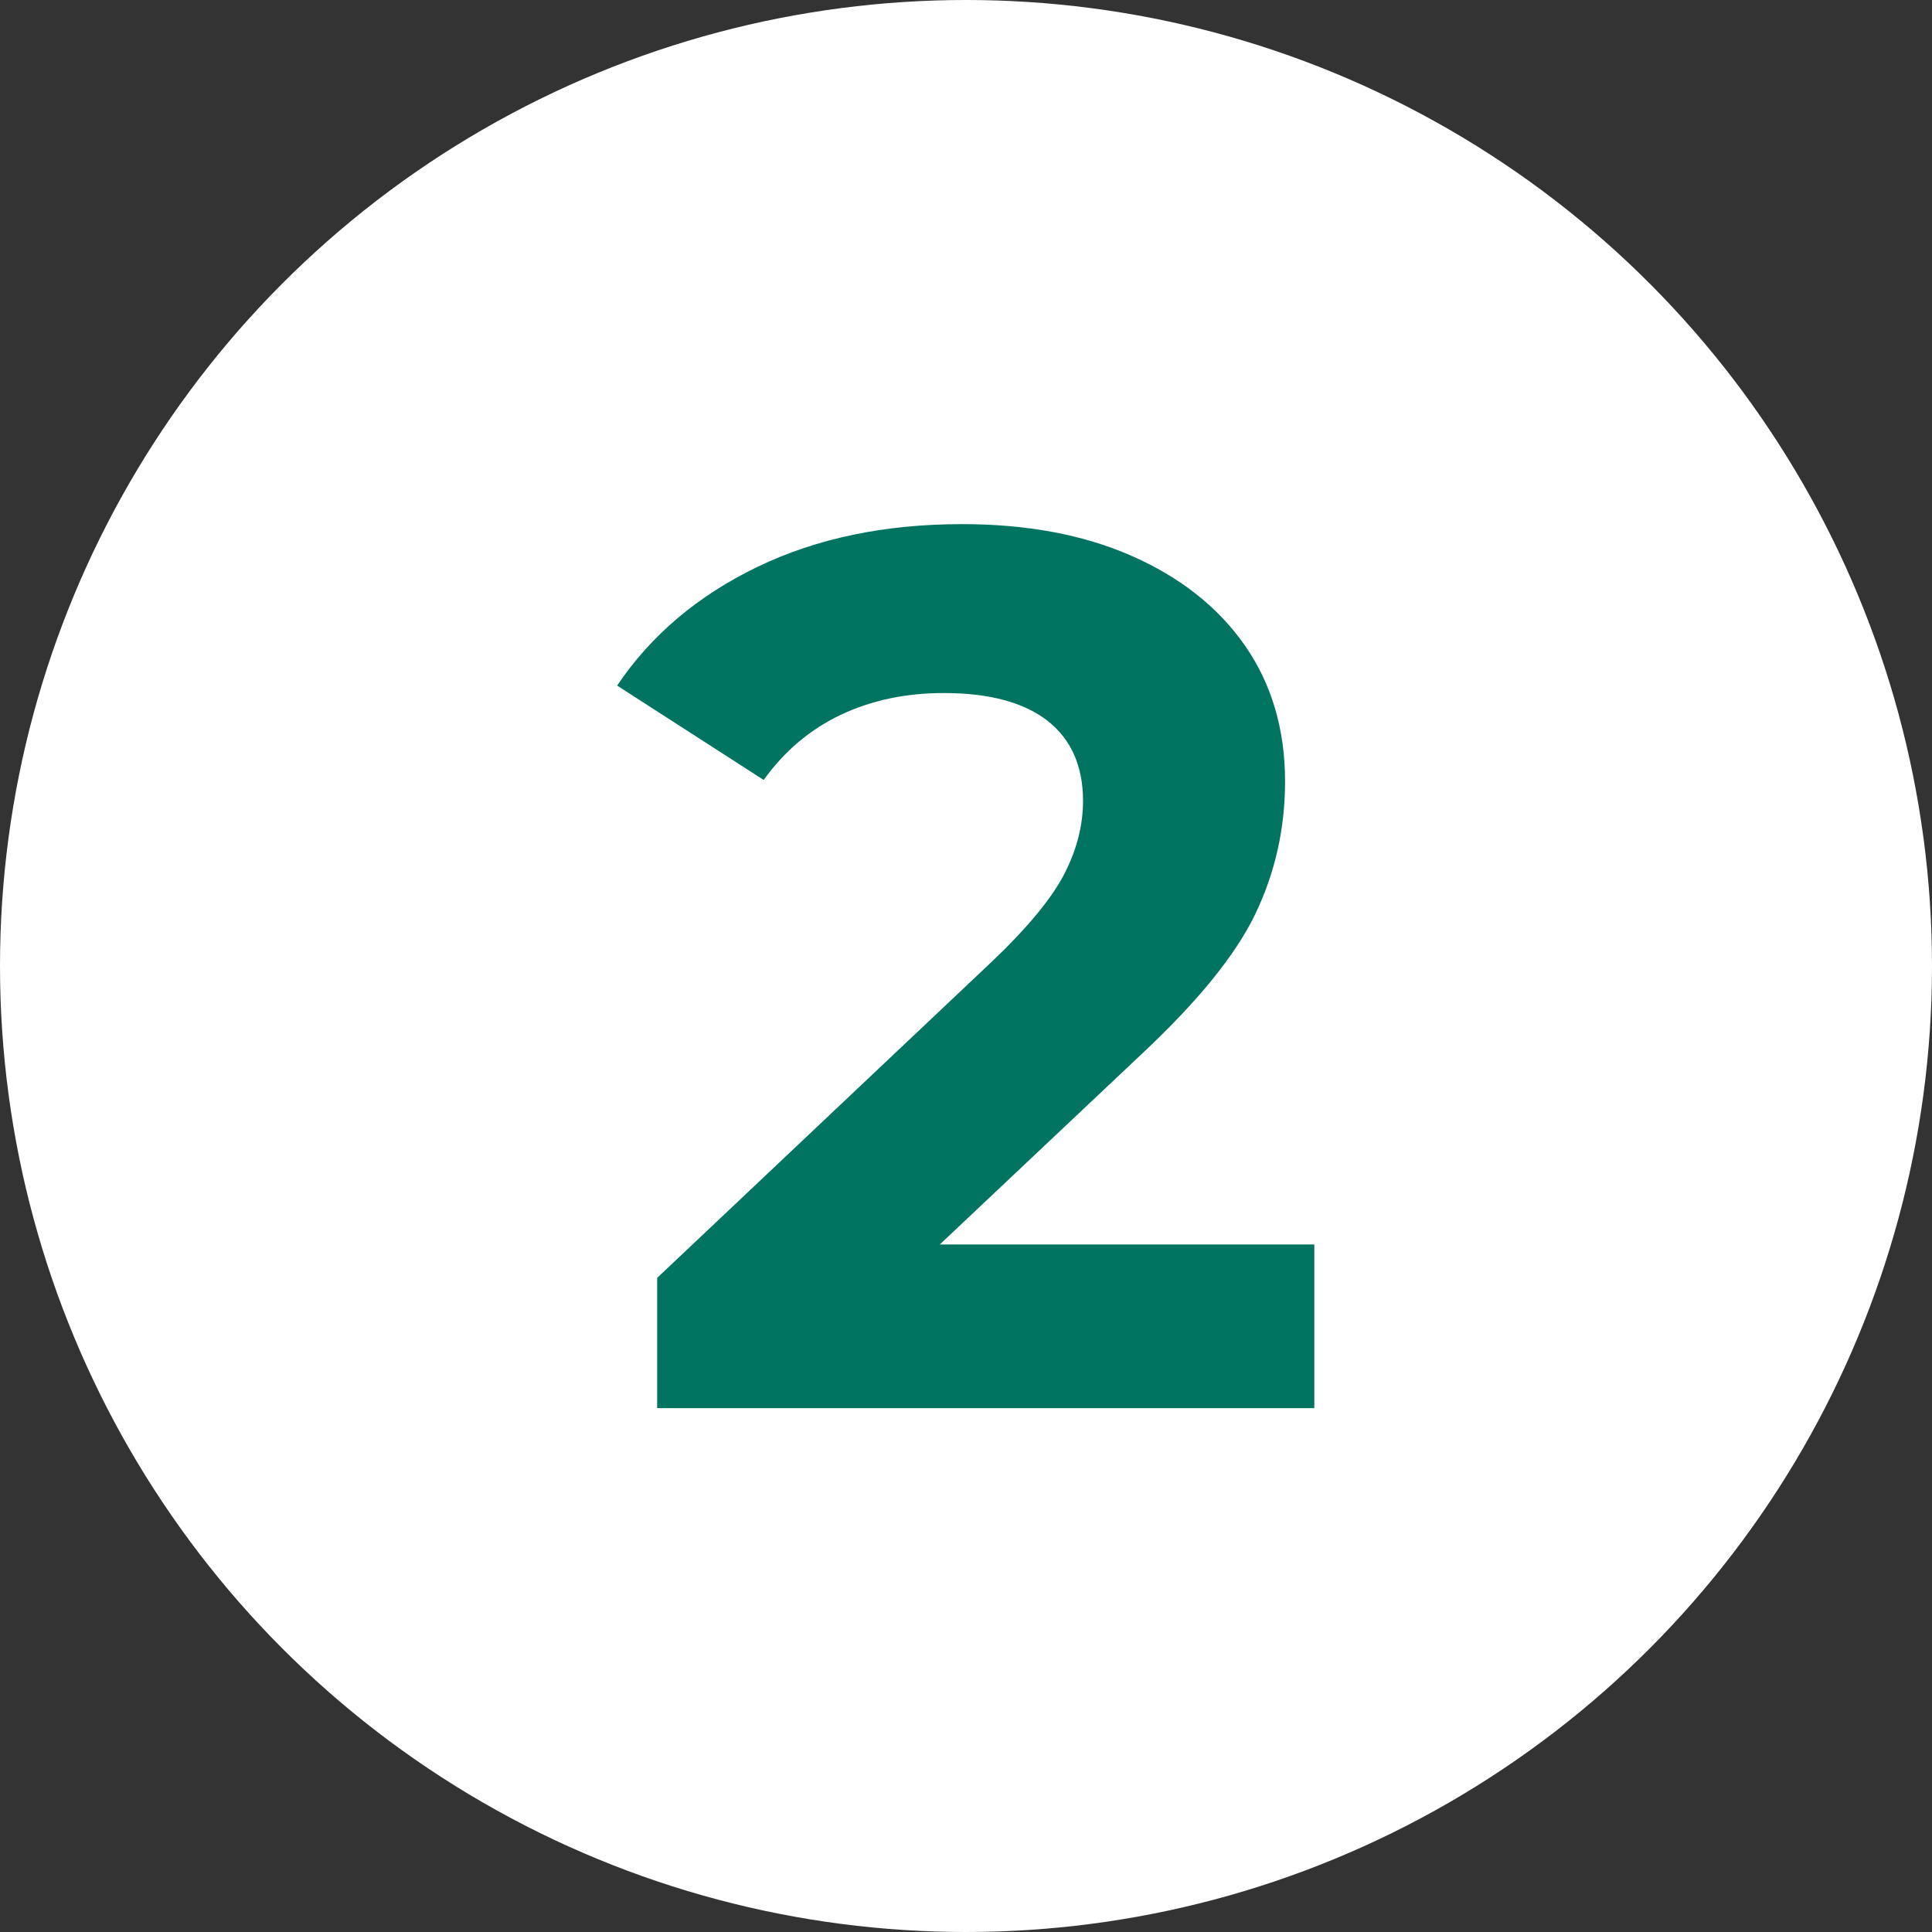
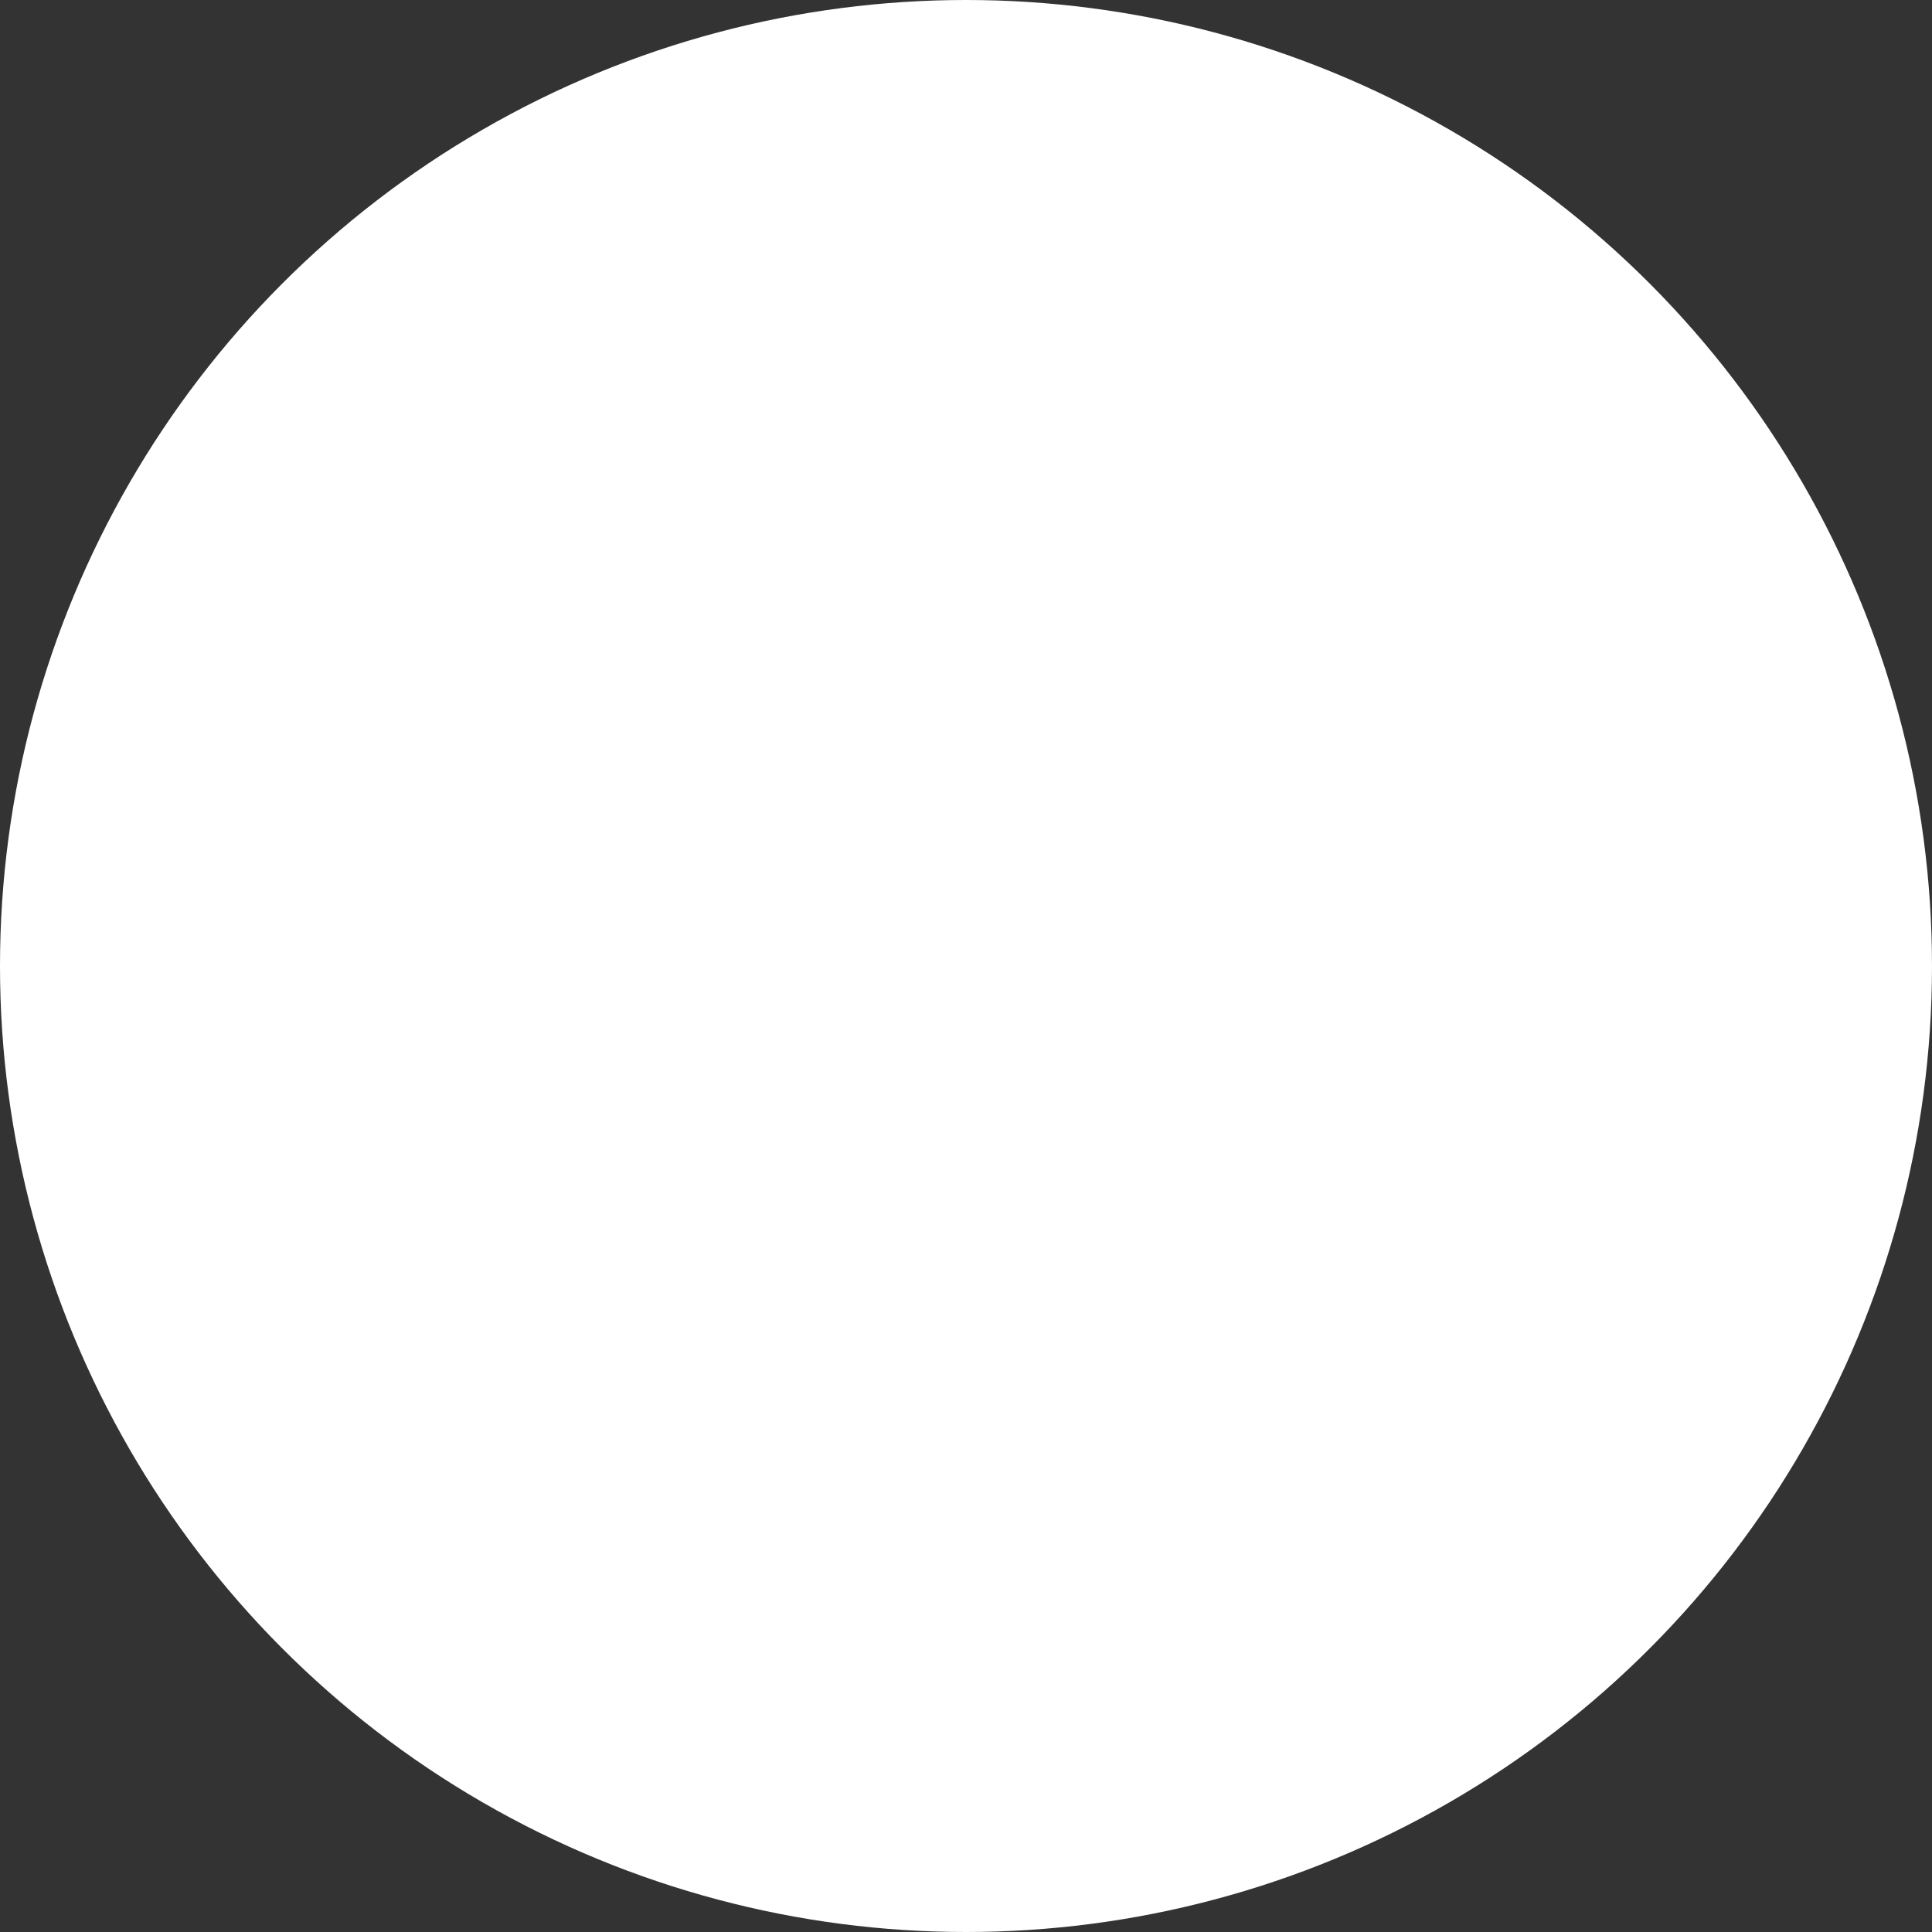
<svg xmlns="http://www.w3.org/2000/svg" id="Vectorisé_blanc_" data-name="Vectorisé (blanc)" viewBox="0 0 70 70">
  <rect x="0" y="0" width="70" height="70" fill="#333333" stroke="none" />
  <defs>
    <style>
      .cls-1 {
        fill: #fff;
      }

      .cls-1, .cls-2 {
        stroke-width: 0px;
      }

      .cls-2 {
        fill: #007461;
      }
    </style>
  </defs>
  <g id="Calque_1" data-name="Calque 1">
    <circle class="cls-1" cx="35" cy="35" r="35" />
  </g>
  <g id="_2_-_copie_3" data-name="2 - copie 3">
-     <path class="cls-2" d="m47.62,45.08v5.94h-23.81v-4.72l12.15-11.48c1.29-1.23,2.16-2.29,2.61-3.17s.67-1.76.67-2.63c0-1.26-.43-2.23-1.28-2.9-.86-.67-2.11-1.01-3.76-1.01-1.38,0-2.62.26-3.74.79-1.11.53-2.04,1.31-2.79,2.36l-5.31-3.42c1.23-1.83,2.93-3.26,5.08-4.3,2.16-1.04,4.63-1.55,7.42-1.55,2.34,0,4.39.38,6.14,1.15s3.12,1.84,4.1,3.24c.97,1.39,1.46,3.04,1.46,4.93,0,1.71-.36,3.31-1.08,4.81-.72,1.5-2.12,3.21-4.18,5.13l-7.25,6.84h13.55Z" />
-   </g>
+     </g>
</svg>